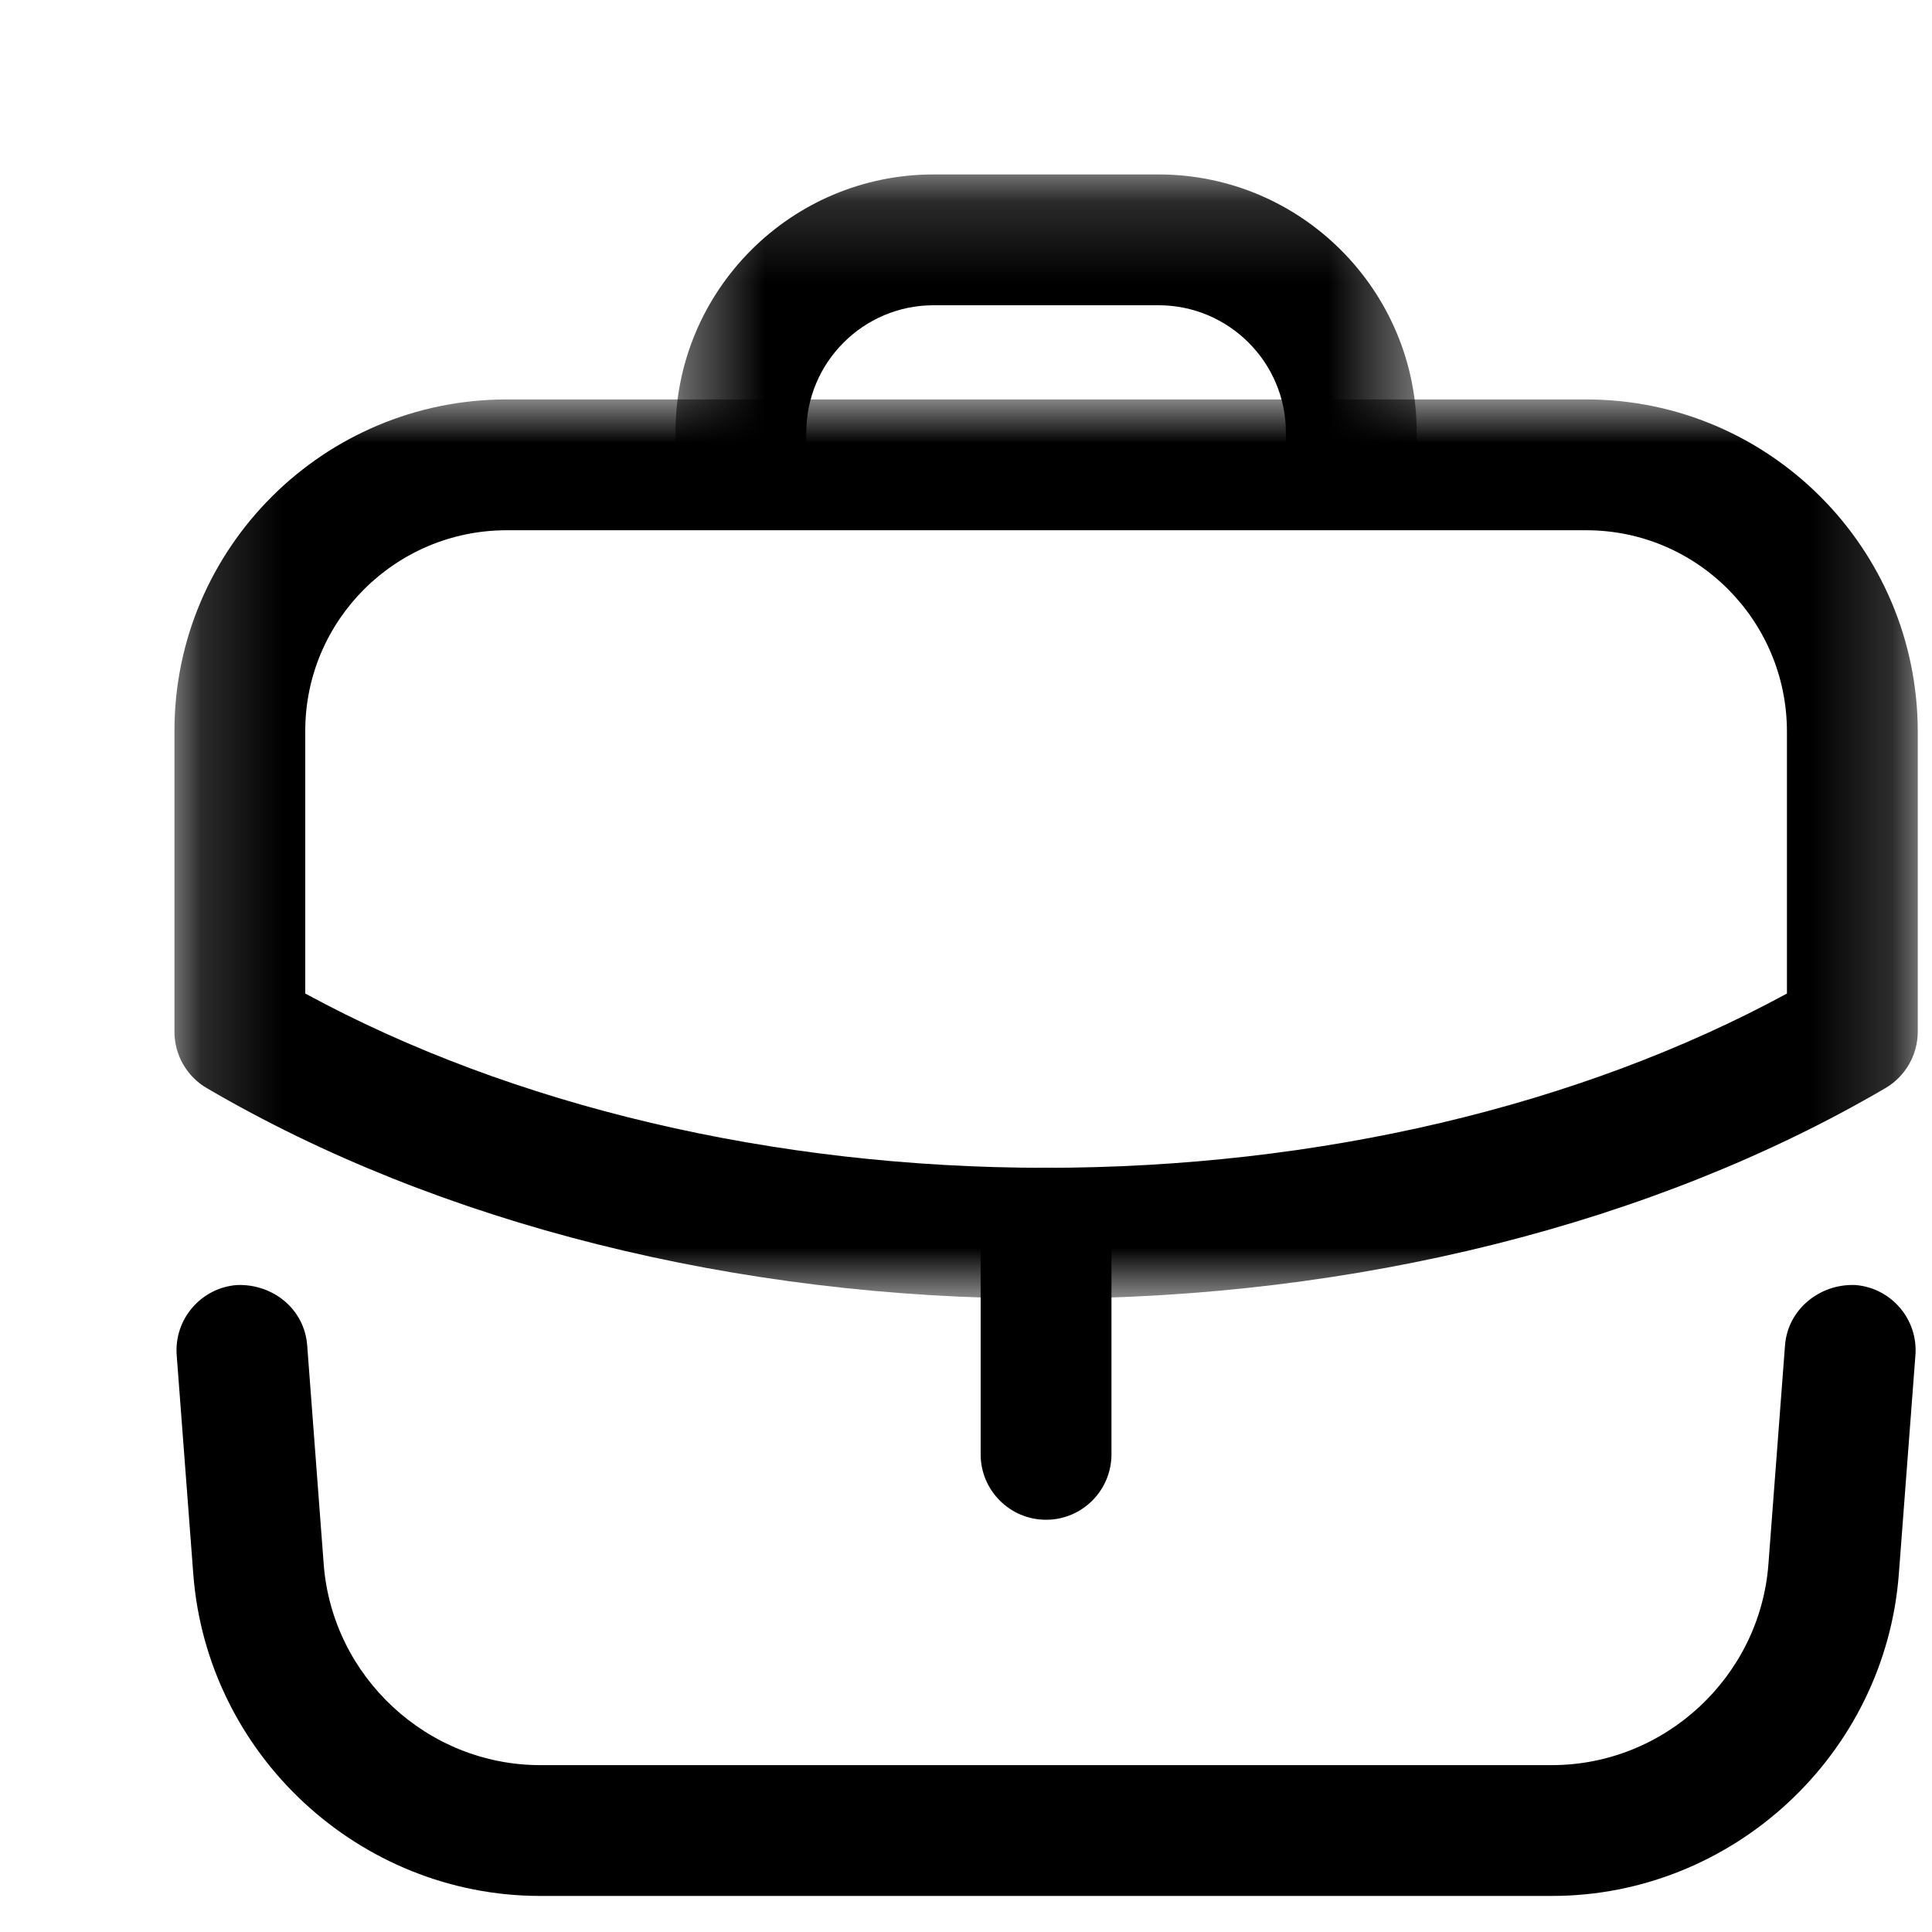
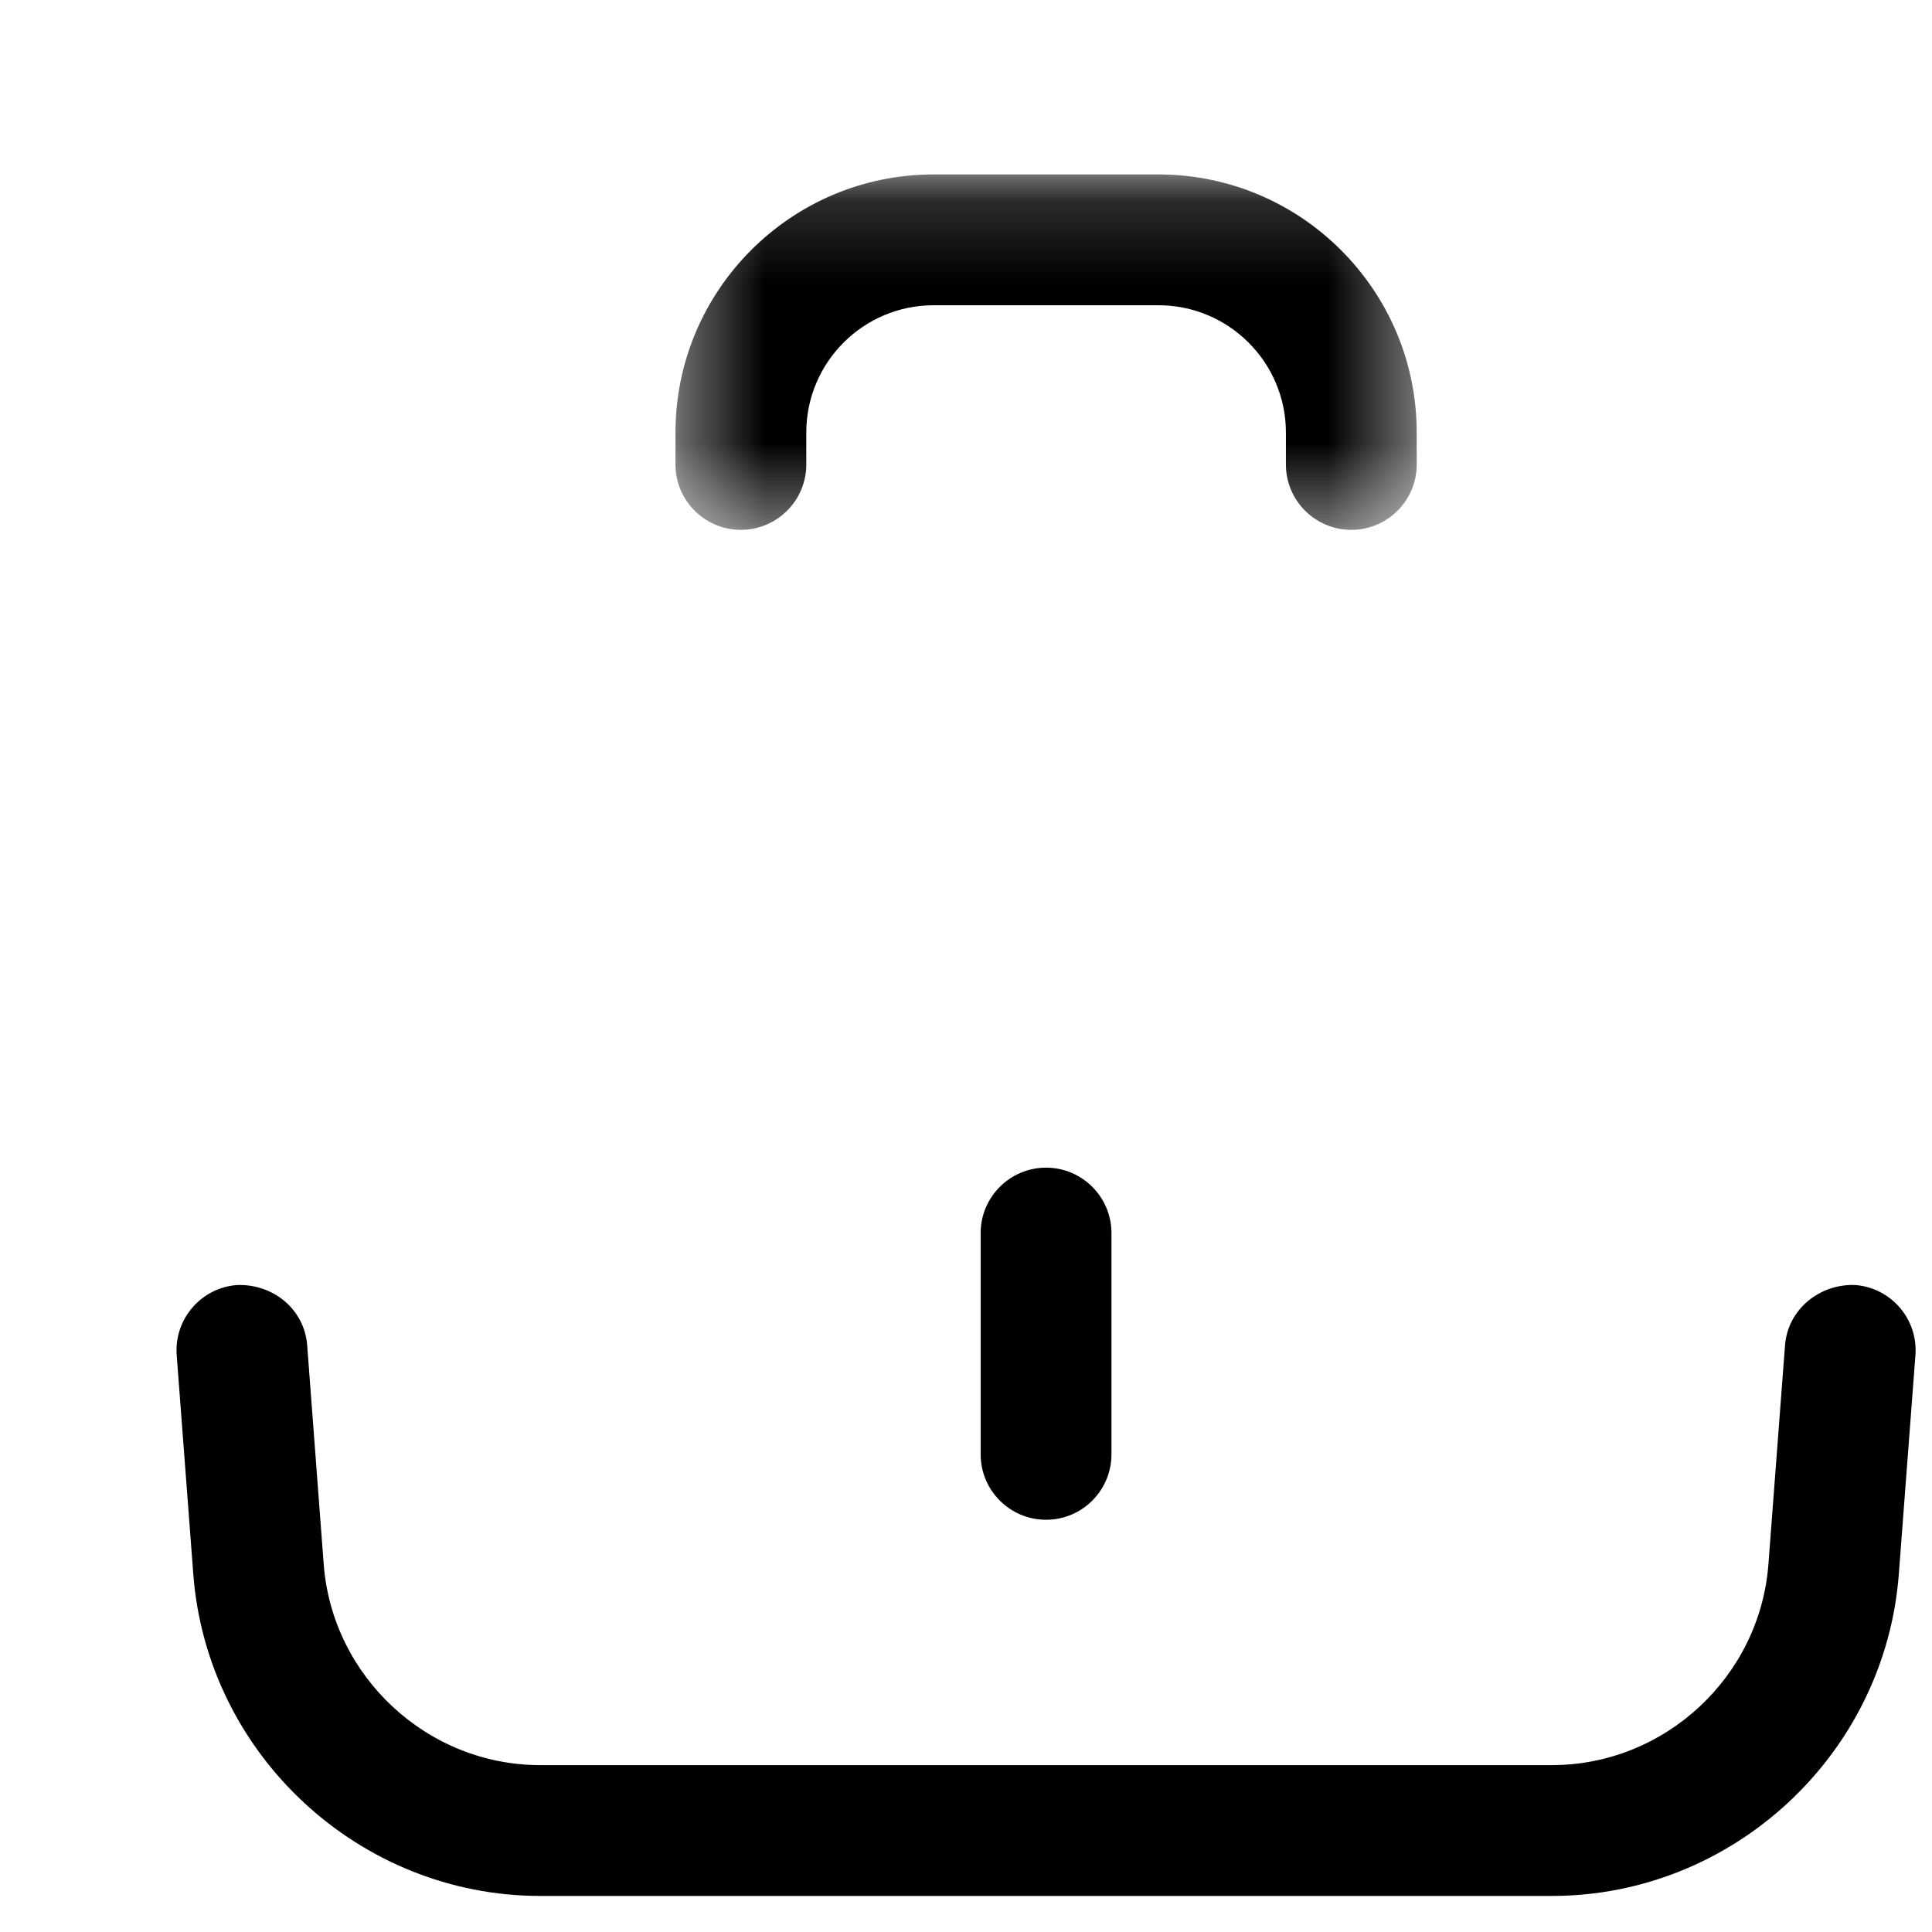
<svg xmlns="http://www.w3.org/2000/svg" width="24" height="24" viewBox="0 0 24 24" fill="none">
  <path fill-rule="evenodd" clip-rule="evenodd" d="M12.995 18.879C12.546 18.879 12.182 18.515 12.182 18.066V15.318C12.182 14.87 12.546 14.505 12.995 14.505C13.443 14.505 13.807 14.87 13.807 15.318V18.066C13.807 18.515 13.443 18.879 12.995 18.879Z" fill="currentColor" />
  <mask id="mask0_949_76800" style="mask-type:luminance" maskUnits="userSpaceOnUse" x="2" y="4" width="22" height="13">
-     <path fill-rule="evenodd" clip-rule="evenodd" d="M2.167 4.962H23.823V16.132H2.167V4.962Z" fill="white" />
-   </mask>
+     </mask>
  <g mask="url(#mask0_949_76800)">
-     <path fill-rule="evenodd" clip-rule="evenodd" d="M3.792 12.342C6.366 13.741 9.612 14.507 12.989 14.507C16.374 14.507 19.623 13.741 22.198 12.342V9.09C22.198 7.709 21.081 6.587 19.706 6.587H6.294C4.914 6.587 3.792 7.705 3.792 9.079V12.342ZM12.989 16.132C9.149 16.132 5.447 15.202 2.569 13.517C2.32 13.372 2.167 13.105 2.167 12.816V9.079C2.167 6.809 4.018 4.962 6.294 4.962H19.706C21.977 4.962 23.823 6.813 23.823 9.09V12.816C23.823 13.105 23.669 13.372 23.421 13.517C20.543 15.202 16.837 16.132 12.989 16.132Z" fill="currentColor" />
-   </g>
+     </g>
  <mask id="mask1_949_76800" style="mask-type:luminance" maskUnits="userSpaceOnUse" x="8" y="2" width="10" height="5">
    <path fill-rule="evenodd" clip-rule="evenodd" d="M8.391 2.167H17.599V6.582H8.391V2.167Z" fill="white" />
  </mask>
  <g mask="url(#mask1_949_76800)">
    <path fill-rule="evenodd" clip-rule="evenodd" d="M16.787 6.582C16.338 6.582 15.974 6.218 15.974 5.77V5.373C15.974 4.501 15.264 3.792 14.392 3.792H11.597C10.725 3.792 10.016 4.501 10.016 5.373V5.77C10.016 6.218 9.652 6.582 9.203 6.582C8.755 6.582 8.391 6.218 8.391 5.77V5.373C8.391 3.605 9.829 2.167 11.597 2.167H14.392C16.16 2.167 17.599 3.605 17.599 5.373V5.77C17.599 6.218 17.235 6.582 16.787 6.582Z" fill="currentColor" />
  </g>
  <path fill-rule="evenodd" clip-rule="evenodd" d="M19.278 23.552H6.711C4.463 23.552 2.571 21.796 2.401 19.553L2.195 16.835C2.161 16.388 2.497 15.997 2.944 15.963C3.394 15.947 3.782 16.264 3.816 16.713L4.021 19.43C4.127 20.829 5.308 21.927 6.711 21.927H19.278C20.681 21.927 21.863 20.829 21.968 19.43L22.174 16.713C22.208 16.264 22.606 15.946 23.046 15.963C23.493 15.997 23.828 16.388 23.794 16.835L23.588 19.553C23.418 21.796 21.526 23.552 19.278 23.552Z" fill="currentColor" />
</svg>